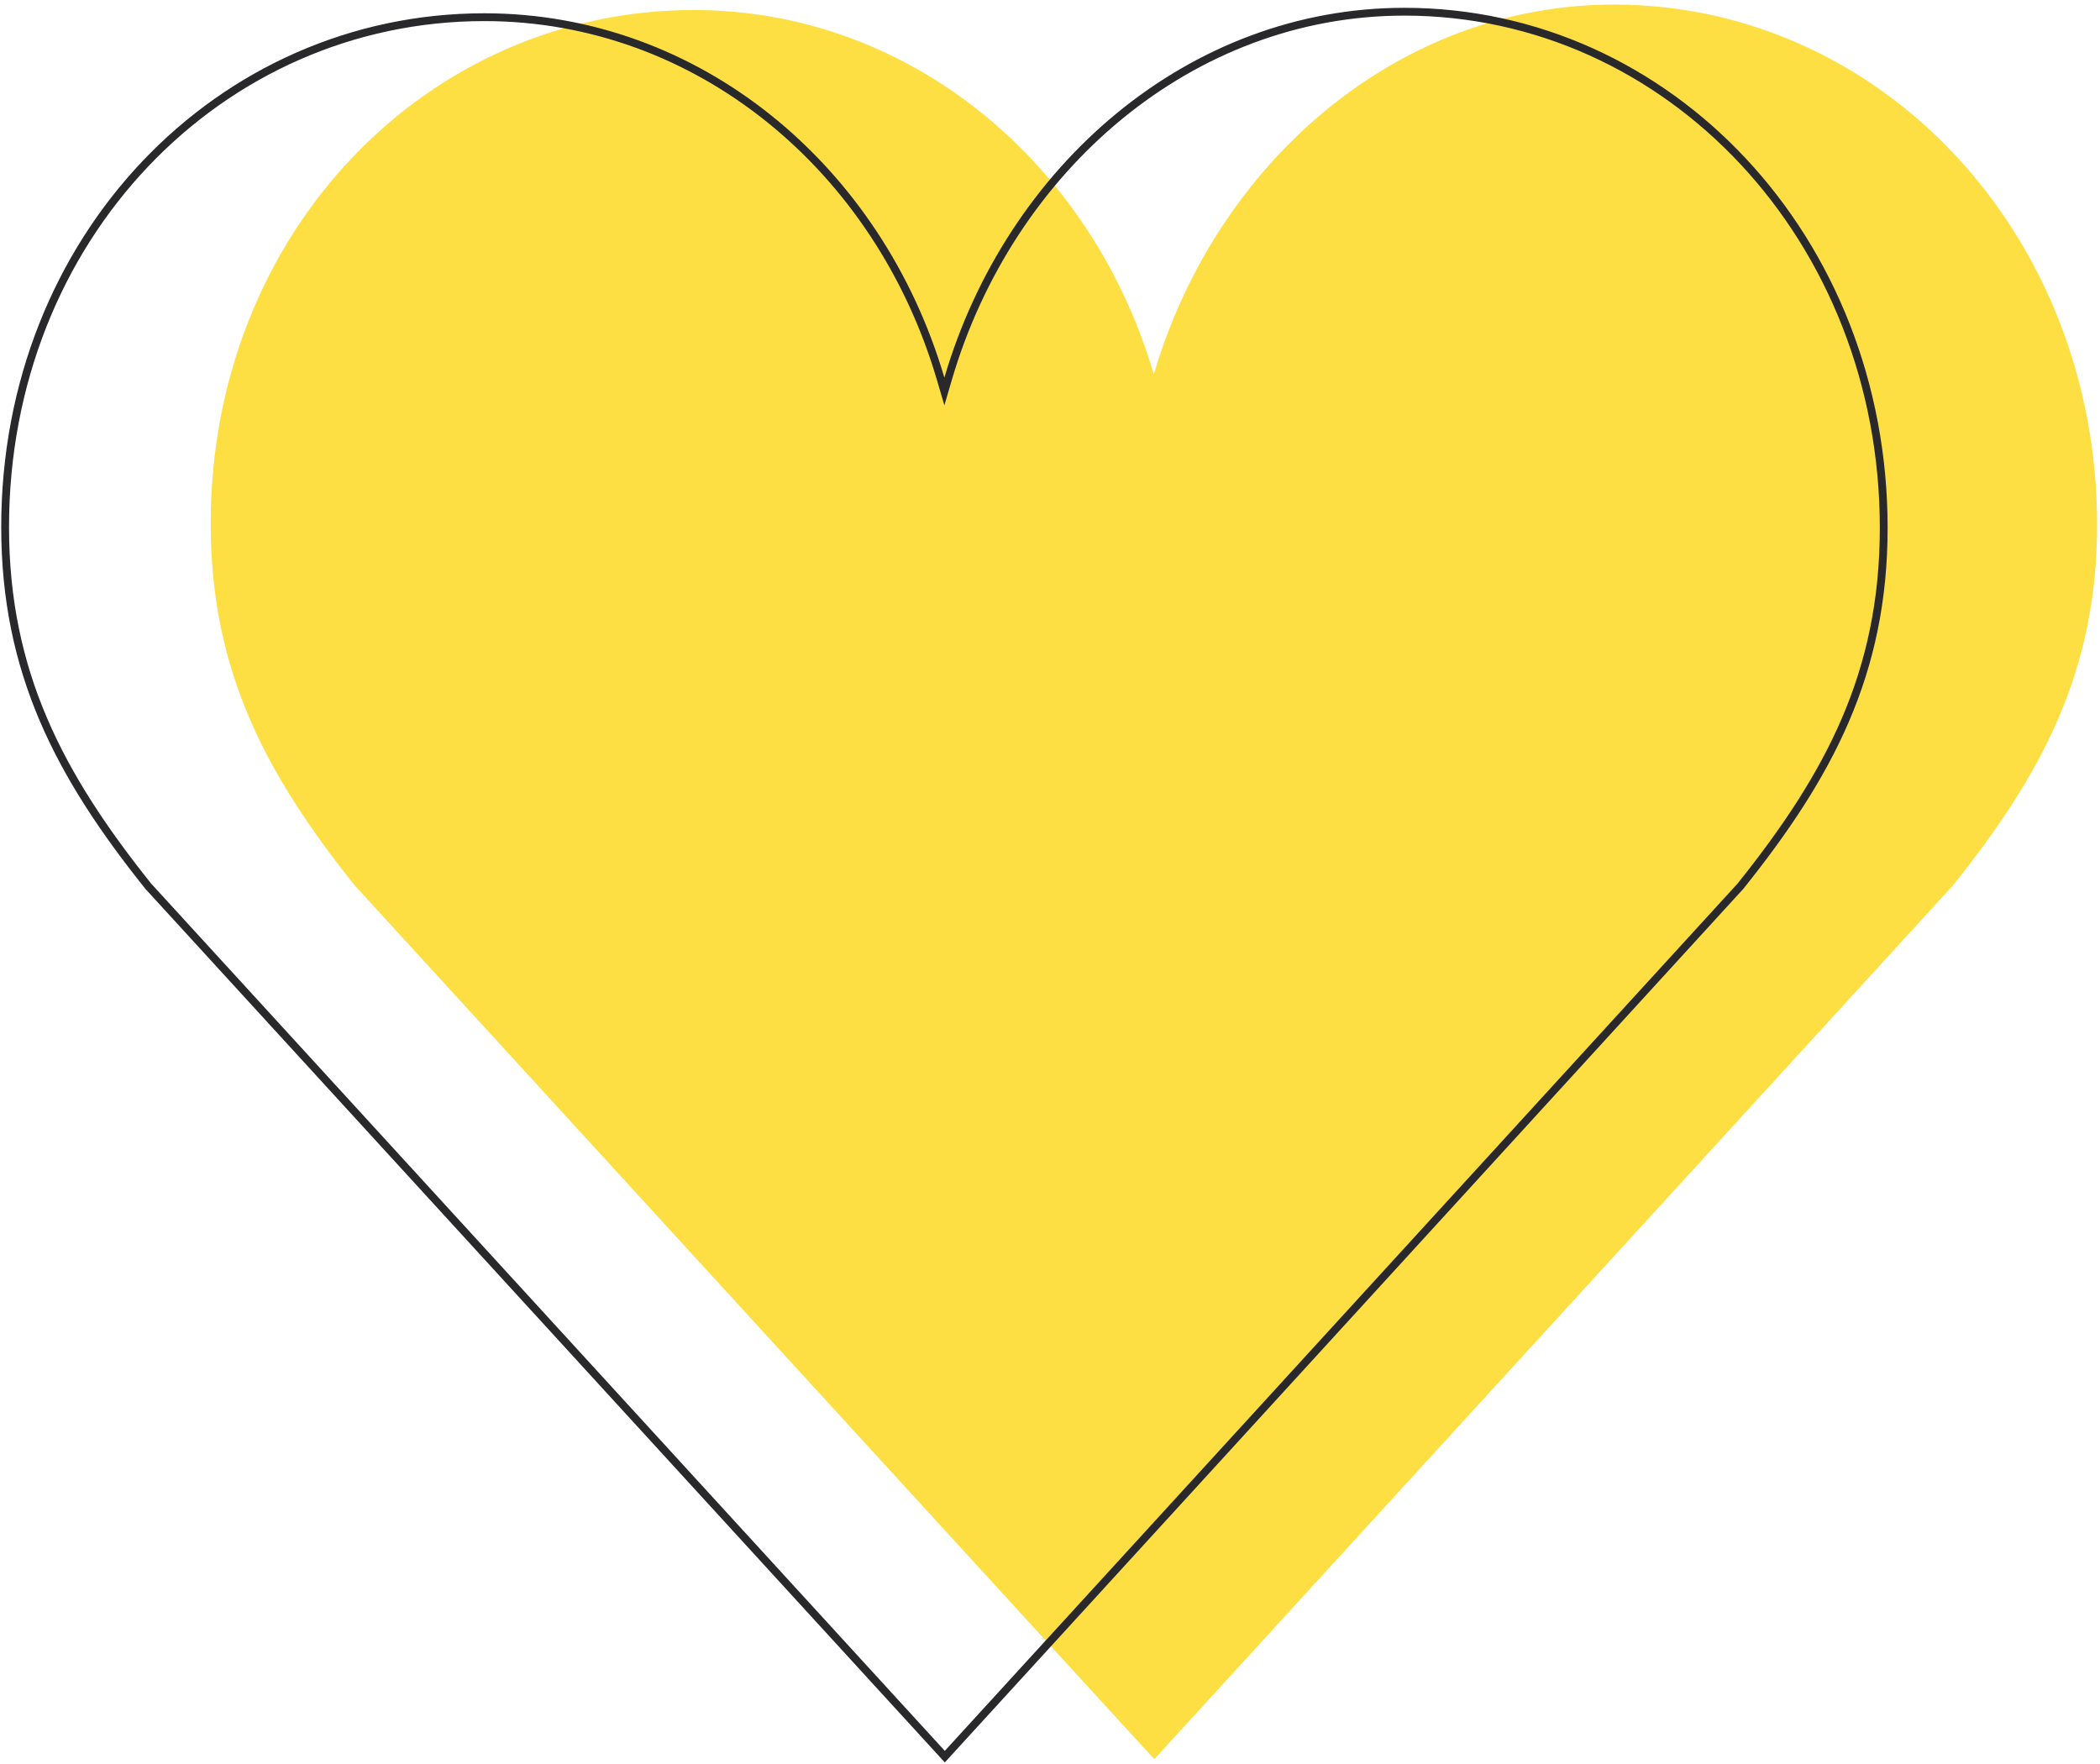
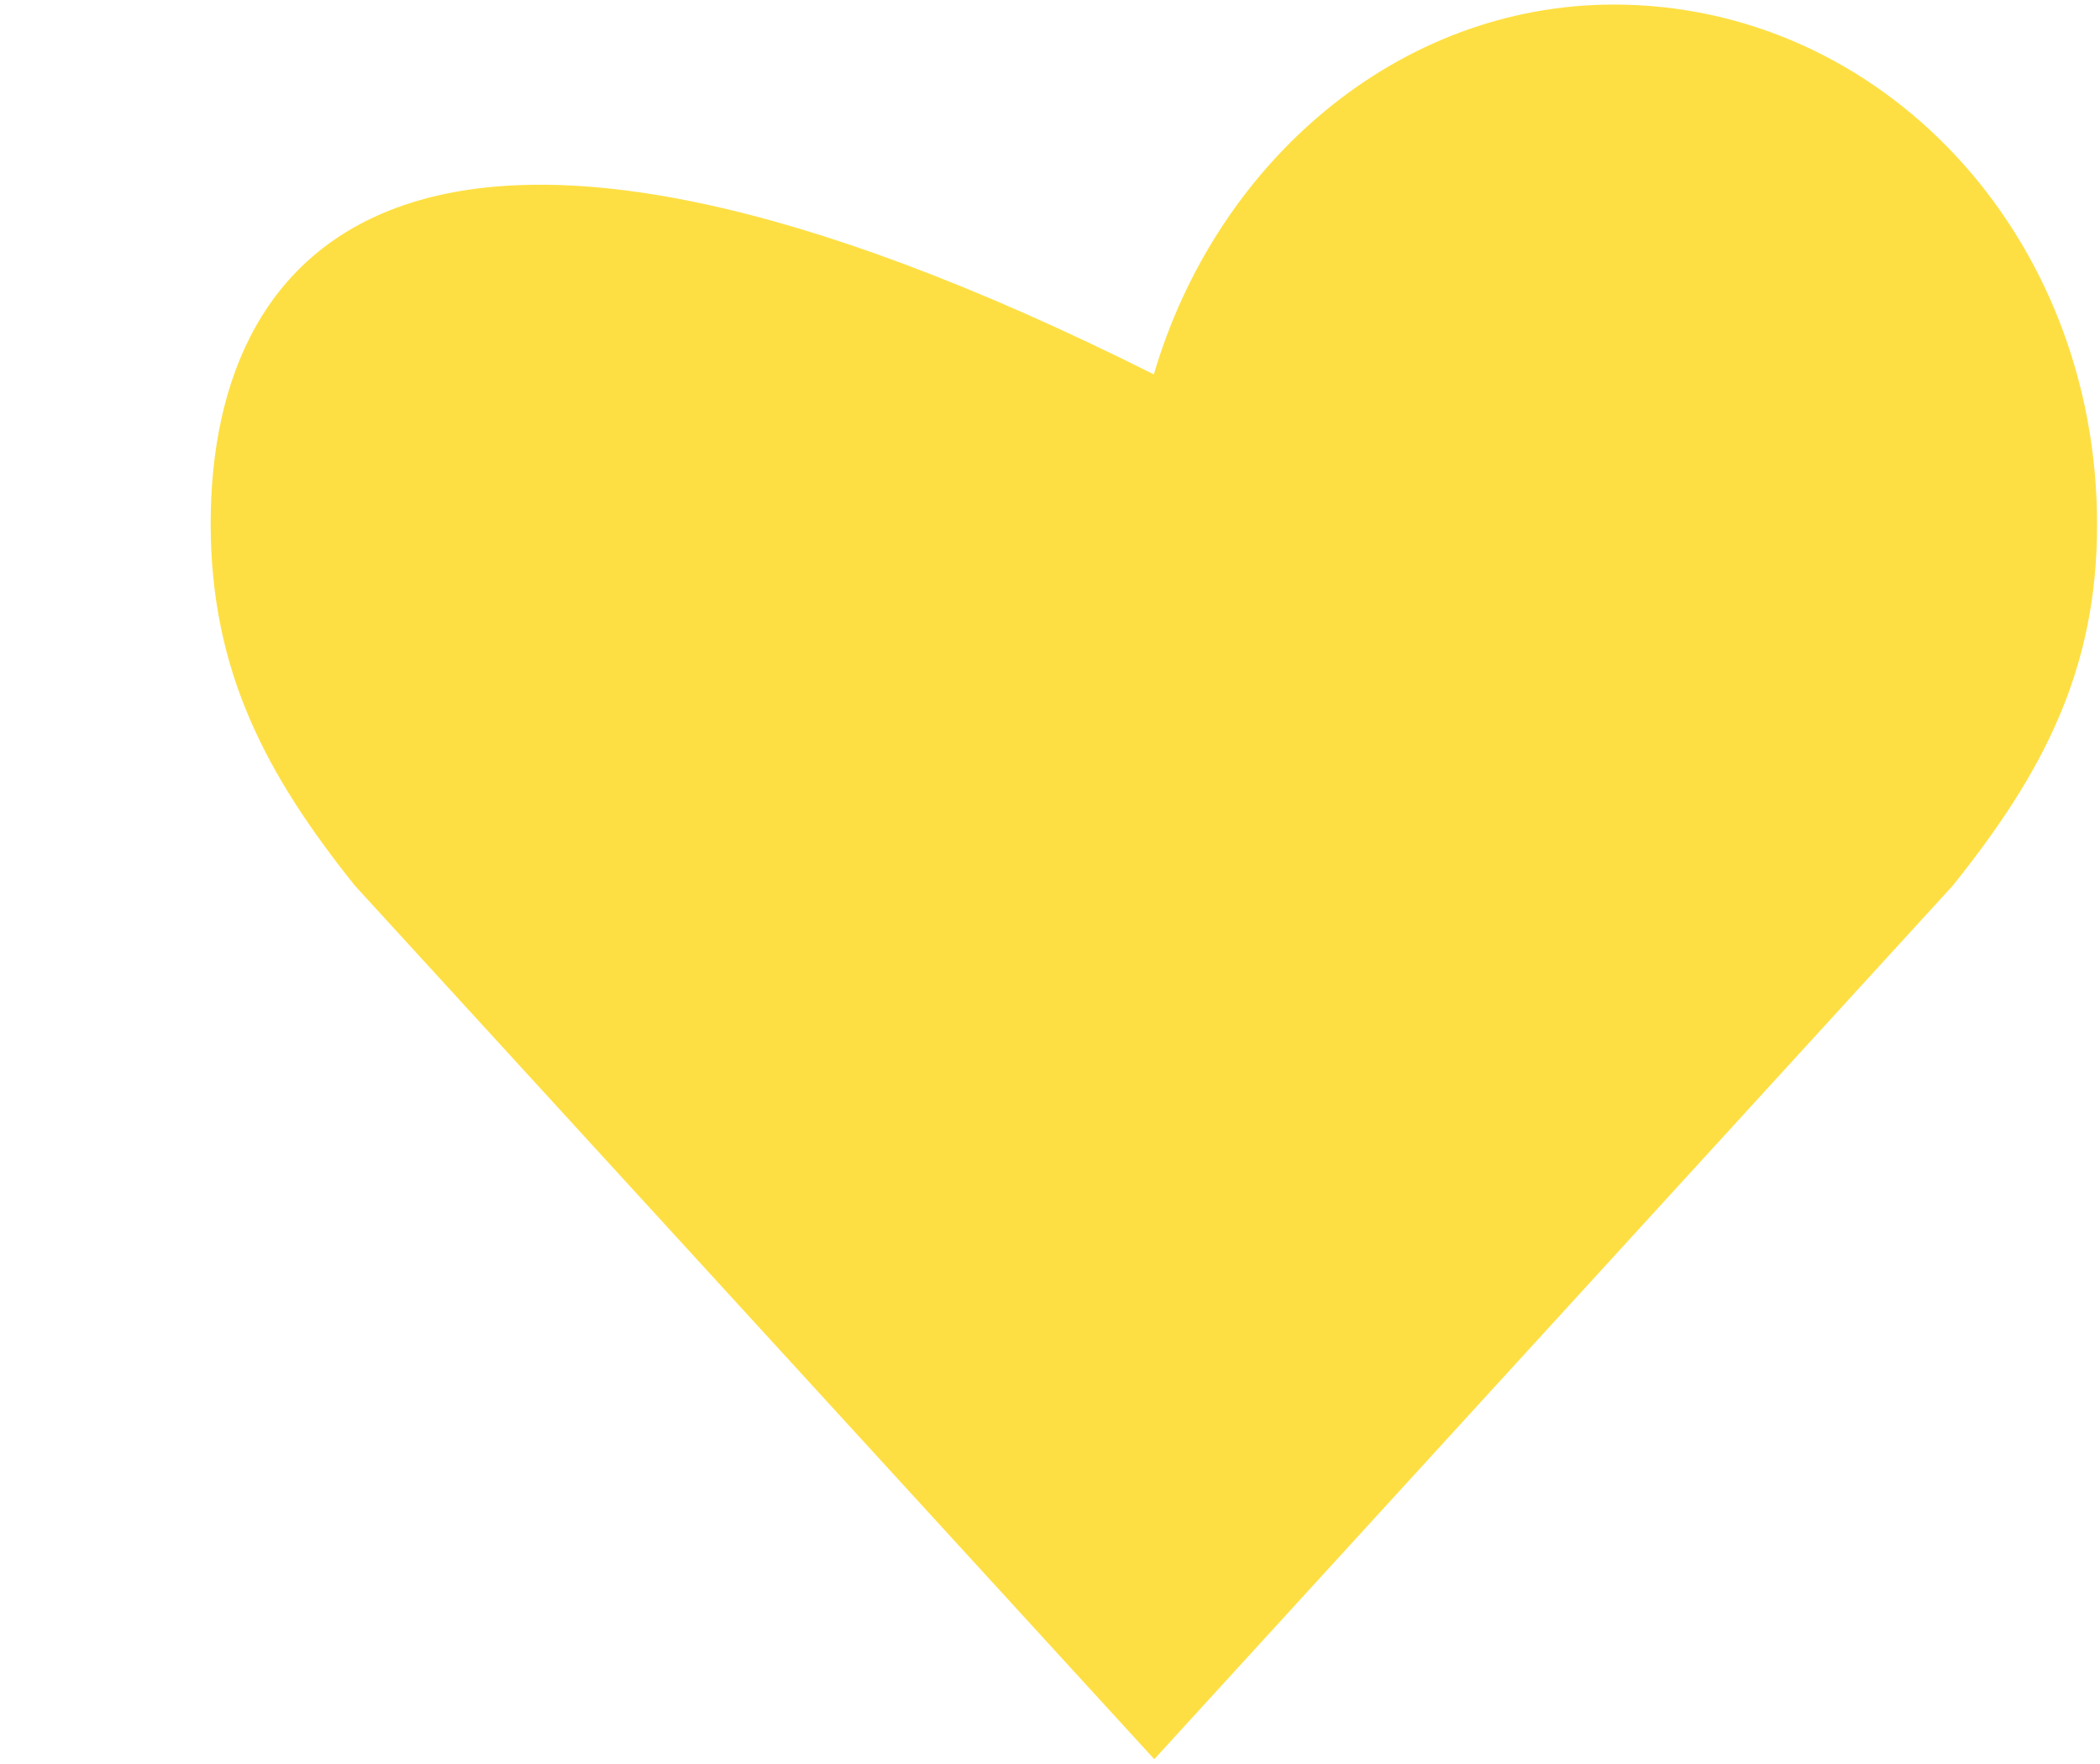
<svg xmlns="http://www.w3.org/2000/svg" width="269" height="226" viewBox="0 0 269 226" fill="none">
-   <path d="M268.627 67.209C268.627 29.922 240.897 0.584 206.727 0.584C179.136 0.584 155.795 20.733 147.8 47.957C139.799 20.736 116.458 1.285 88.866 1.285C54.69 1.285 26.987 29.787 26.987 67.088C26.987 85.908 34.062 99.206 45.449 113.435L147.857 225.343L250.148 113.435C261.545 99.206 268.627 86.015 268.627 67.209Z" fill="#FEDF43" />
-   <path d="M120.489 48.514L120.969 50.147L121.448 48.514C129.391 21.466 152.562 1.5 179.896 1.5C213.758 1.5 241.295 30.582 241.295 67.625C241.295 86.268 234.289 99.348 222.936 113.526L121.025 225.018L18.997 113.526C7.655 99.349 0.656 86.162 0.656 67.504C0.656 30.455 28.158 2.201 62.035 2.201C89.376 2.201 112.541 21.478 120.489 48.514Z" stroke="#29292C" />
+   <path d="M268.627 67.209C268.627 29.922 240.897 0.584 206.727 0.584C179.136 0.584 155.795 20.733 147.8 47.957C54.69 1.285 26.987 29.787 26.987 67.088C26.987 85.908 34.062 99.206 45.449 113.435L147.857 225.343L250.148 113.435C261.545 99.206 268.627 86.015 268.627 67.209Z" fill="#FEDF43" />
</svg>